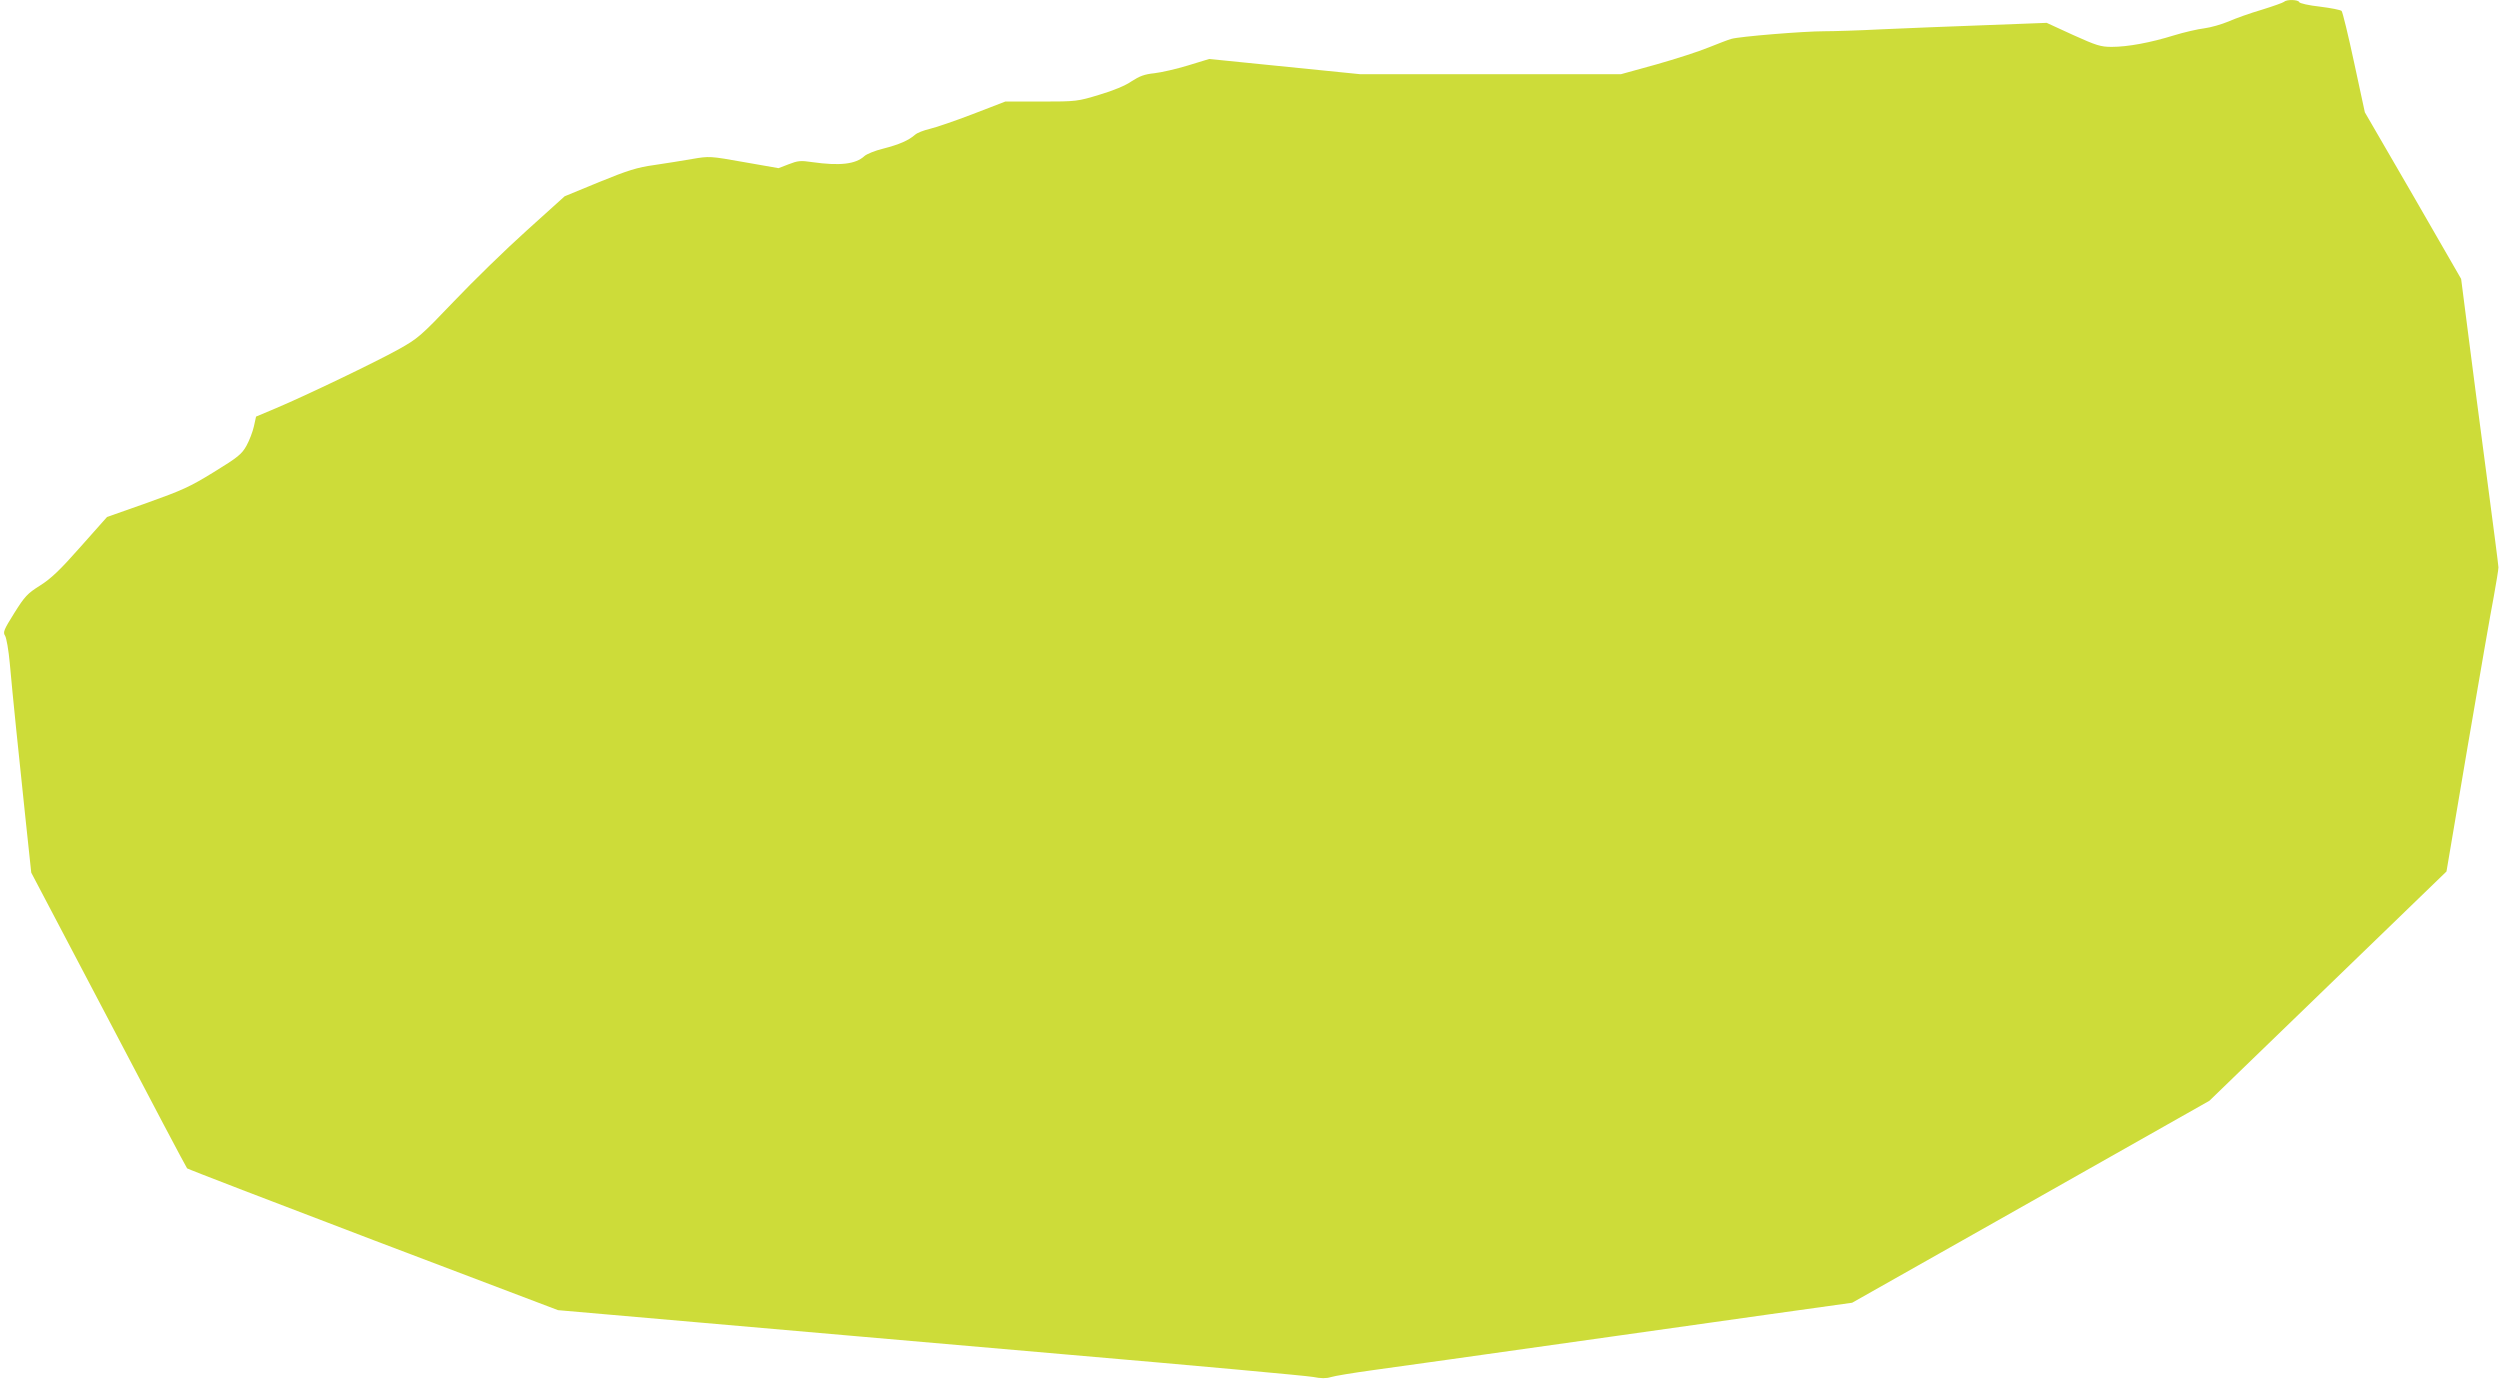
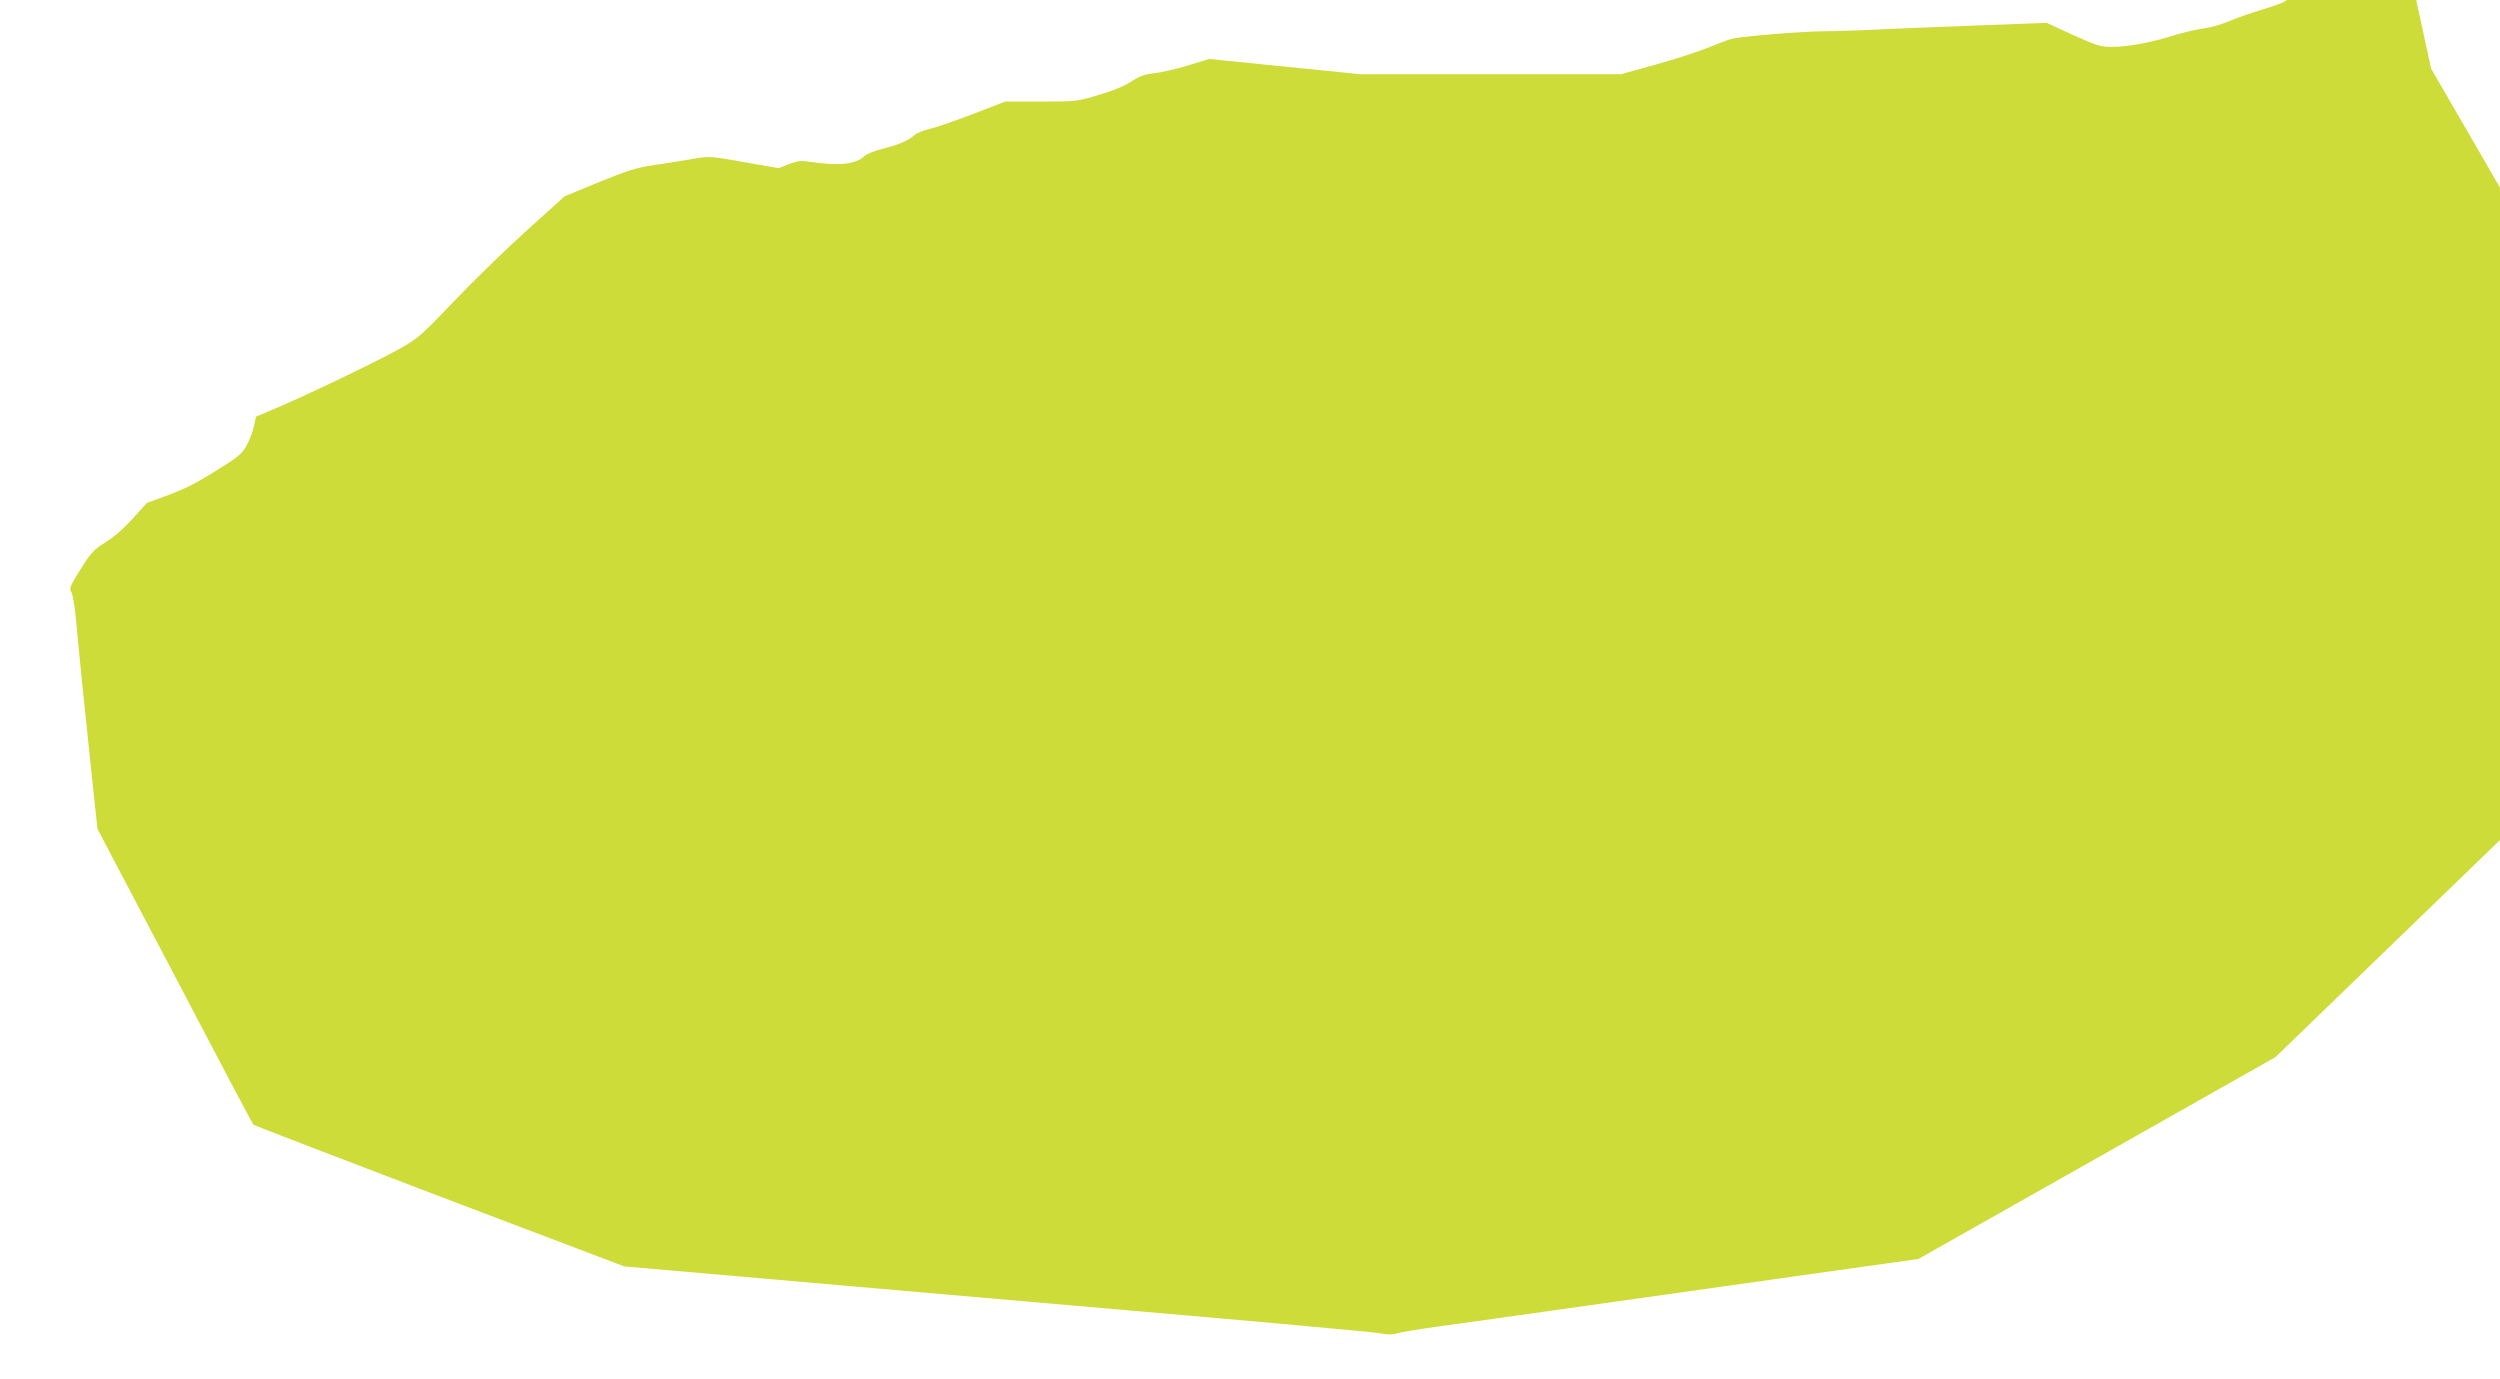
<svg xmlns="http://www.w3.org/2000/svg" version="1.0" width="1280pt" height="706pt" viewBox="0 0 1280 706" preserveAspectRatio="xMidYMid meet">
  <g transform="translate(0,706) scale(0.1,-0.1)" fill="#cddc39" stroke="none">
-     <path d="M11695 7051 c-6 -5 -57 -23 -115 -41 -58 -17 -134 -44 -170 -60 -36 -15 -92 -31 -124 -35 -33 -4 -103 -20 -155 -36 -119 -37 -236 -59 -319 -59 -57 0 -78 7 -198 61 l-135 62 -317 -12 c-174 -6 -411 -16 -527 -21 -115 -6 -248 -10 -295 -10 -106 0 -435 -27 -475 -39 -16 -4 -69 -25 -117 -44 -48 -20 -169 -59 -268 -87 l-181 -50 -667 0 -667 0 -387 39 -387 39 -108 -33 c-59 -18 -137 -36 -173 -40 -50 -5 -76 -15 -116 -41 -31 -22 -94 -48 -165 -69 -112 -34 -117 -35 -298 -35 l-184 0 -166 -64 c-91 -35 -191 -69 -221 -76 -30 -7 -64 -20 -75 -30 -33 -29 -81 -50 -163 -71 -42 -10 -85 -28 -96 -38 -45 -42 -127 -51 -268 -31 -59 9 -74 7 -120 -11 l-52 -20 -177 31 c-174 31 -177 31 -265 16 -49 -9 -136 -22 -194 -31 -87 -12 -135 -27 -282 -87 l-177 -73 -194 -175 c-107 -96 -275 -260 -373 -363 -171 -179 -184 -190 -284 -246 -119 -66 -473 -236 -627 -301 l-102 -43 -11 -50 c-6 -27 -23 -72 -38 -99 -24 -43 -43 -59 -167 -135 -123 -76 -164 -94 -343 -158 l-204 -72 -135 -152 c-105 -119 -151 -163 -208 -199 -65 -41 -78 -55 -132 -141 -53 -85 -59 -98 -47 -116 7 -11 18 -74 24 -140 15 -168 45 -461 80 -791 l30 -282 396 -753 c217 -415 398 -757 402 -761 4 -4 433 -169 953 -367 l946 -359 699 -61 c384 -34 1241 -108 1904 -166 663 -57 1231 -109 1263 -115 40 -8 68 -8 90 -1 18 6 115 22 217 36 174 24 417 58 1245 175 193 27 543 77 779 110 l429 60 915 517 914 517 607 587 607 587 108 638 c60 352 120 698 134 769 13 72 24 139 24 150 0 11 -28 225 -61 475 -33 250 -76 578 -95 729 l-35 273 -246 427 -247 426 -55 255 c-30 140 -59 259 -64 264 -5 5 -54 15 -111 22 -56 6 -104 17 -106 23 -4 13 -64 15 -77 2z" />
+     <path d="M11695 7051 c-6 -5 -57 -23 -115 -41 -58 -17 -134 -44 -170 -60 -36 -15 -92 -31 -124 -35 -33 -4 -103 -20 -155 -36 -119 -37 -236 -59 -319 -59 -57 0 -78 7 -198 61 l-135 62 -317 -12 c-174 -6 -411 -16 -527 -21 -115 -6 -248 -10 -295 -10 -106 0 -435 -27 -475 -39 -16 -4 -69 -25 -117 -44 -48 -20 -169 -59 -268 -87 l-181 -50 -667 0 -667 0 -387 39 -387 39 -108 -33 c-59 -18 -137 -36 -173 -40 -50 -5 -76 -15 -116 -41 -31 -22 -94 -48 -165 -69 -112 -34 -117 -35 -298 -35 l-184 0 -166 -64 c-91 -35 -191 -69 -221 -76 -30 -7 -64 -20 -75 -30 -33 -29 -81 -50 -163 -71 -42 -10 -85 -28 -96 -38 -45 -42 -127 -51 -268 -31 -59 9 -74 7 -120 -11 l-52 -20 -177 31 c-174 31 -177 31 -265 16 -49 -9 -136 -22 -194 -31 -87 -12 -135 -27 -282 -87 l-177 -73 -194 -175 c-107 -96 -275 -260 -373 -363 -171 -179 -184 -190 -284 -246 -119 -66 -473 -236 -627 -301 l-102 -43 -11 -50 c-6 -27 -23 -72 -38 -99 -24 -43 -43 -59 -167 -135 -123 -76 -164 -94 -343 -158 c-105 -119 -151 -163 -208 -199 -65 -41 -78 -55 -132 -141 -53 -85 -59 -98 -47 -116 7 -11 18 -74 24 -140 15 -168 45 -461 80 -791 l30 -282 396 -753 c217 -415 398 -757 402 -761 4 -4 433 -169 953 -367 l946 -359 699 -61 c384 -34 1241 -108 1904 -166 663 -57 1231 -109 1263 -115 40 -8 68 -8 90 -1 18 6 115 22 217 36 174 24 417 58 1245 175 193 27 543 77 779 110 l429 60 915 517 914 517 607 587 607 587 108 638 c60 352 120 698 134 769 13 72 24 139 24 150 0 11 -28 225 -61 475 -33 250 -76 578 -95 729 l-35 273 -246 427 -247 426 -55 255 c-30 140 -59 259 -64 264 -5 5 -54 15 -111 22 -56 6 -104 17 -106 23 -4 13 -64 15 -77 2z" />
  </g>
</svg>